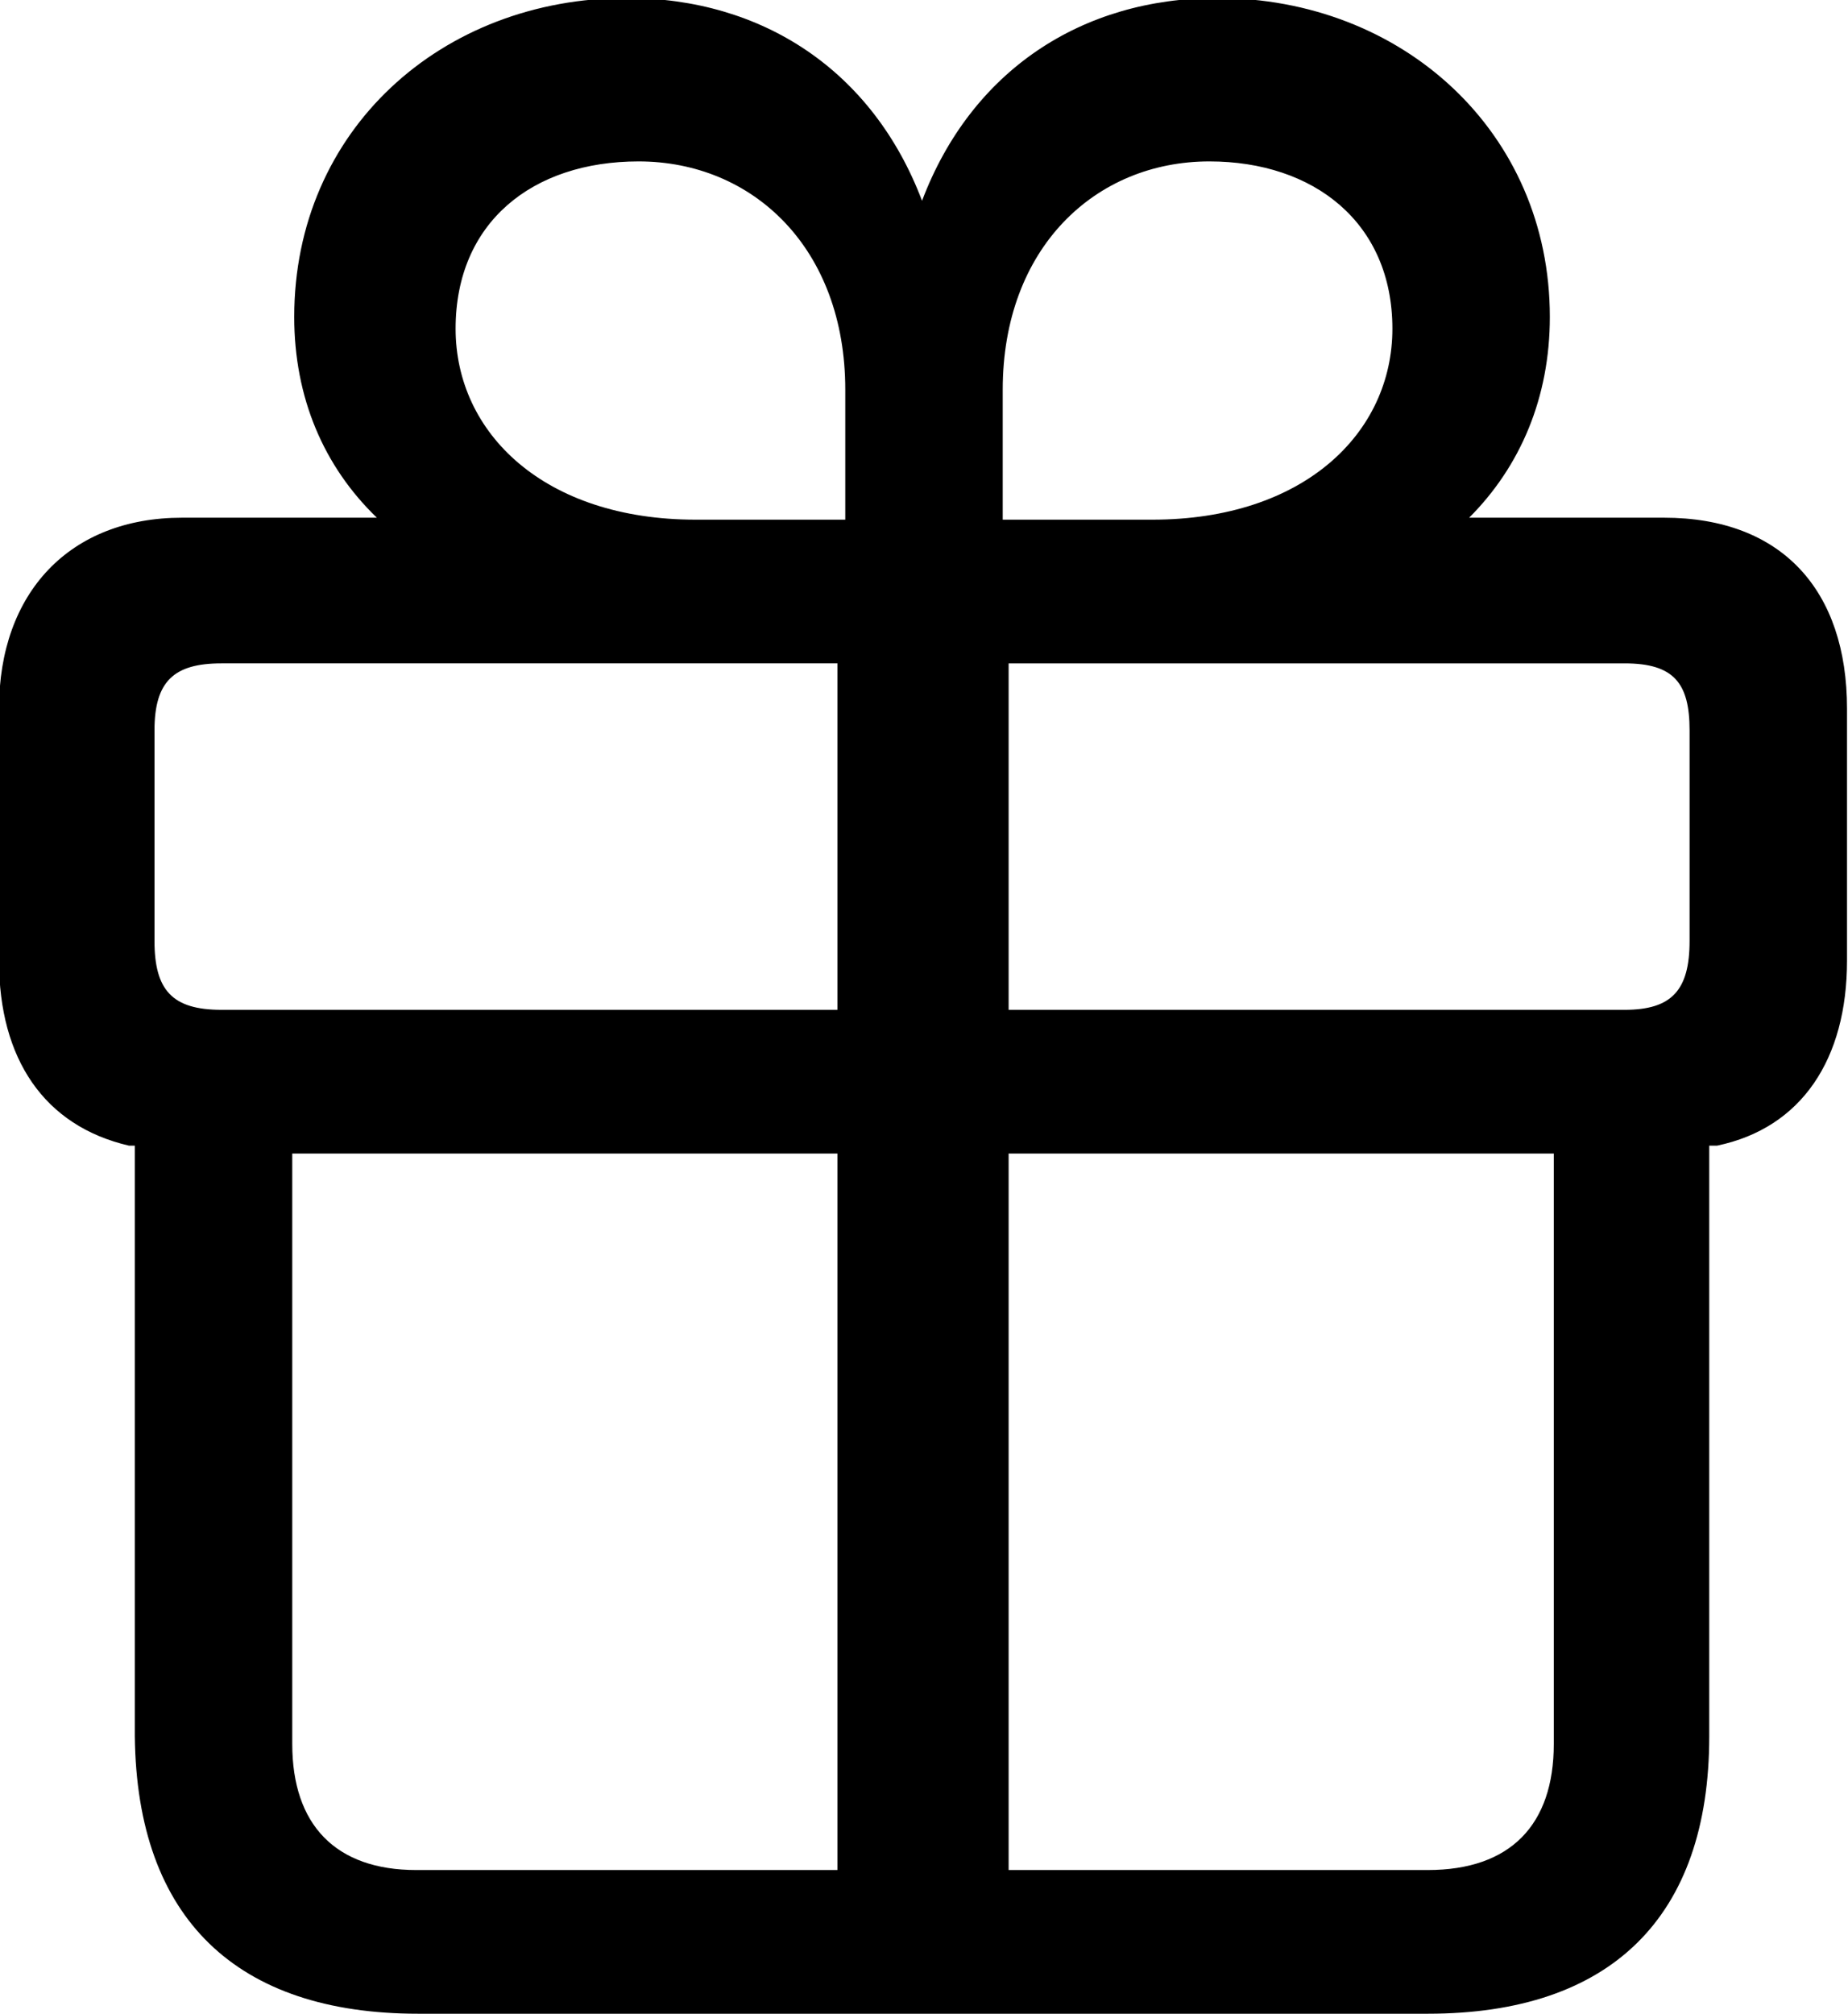
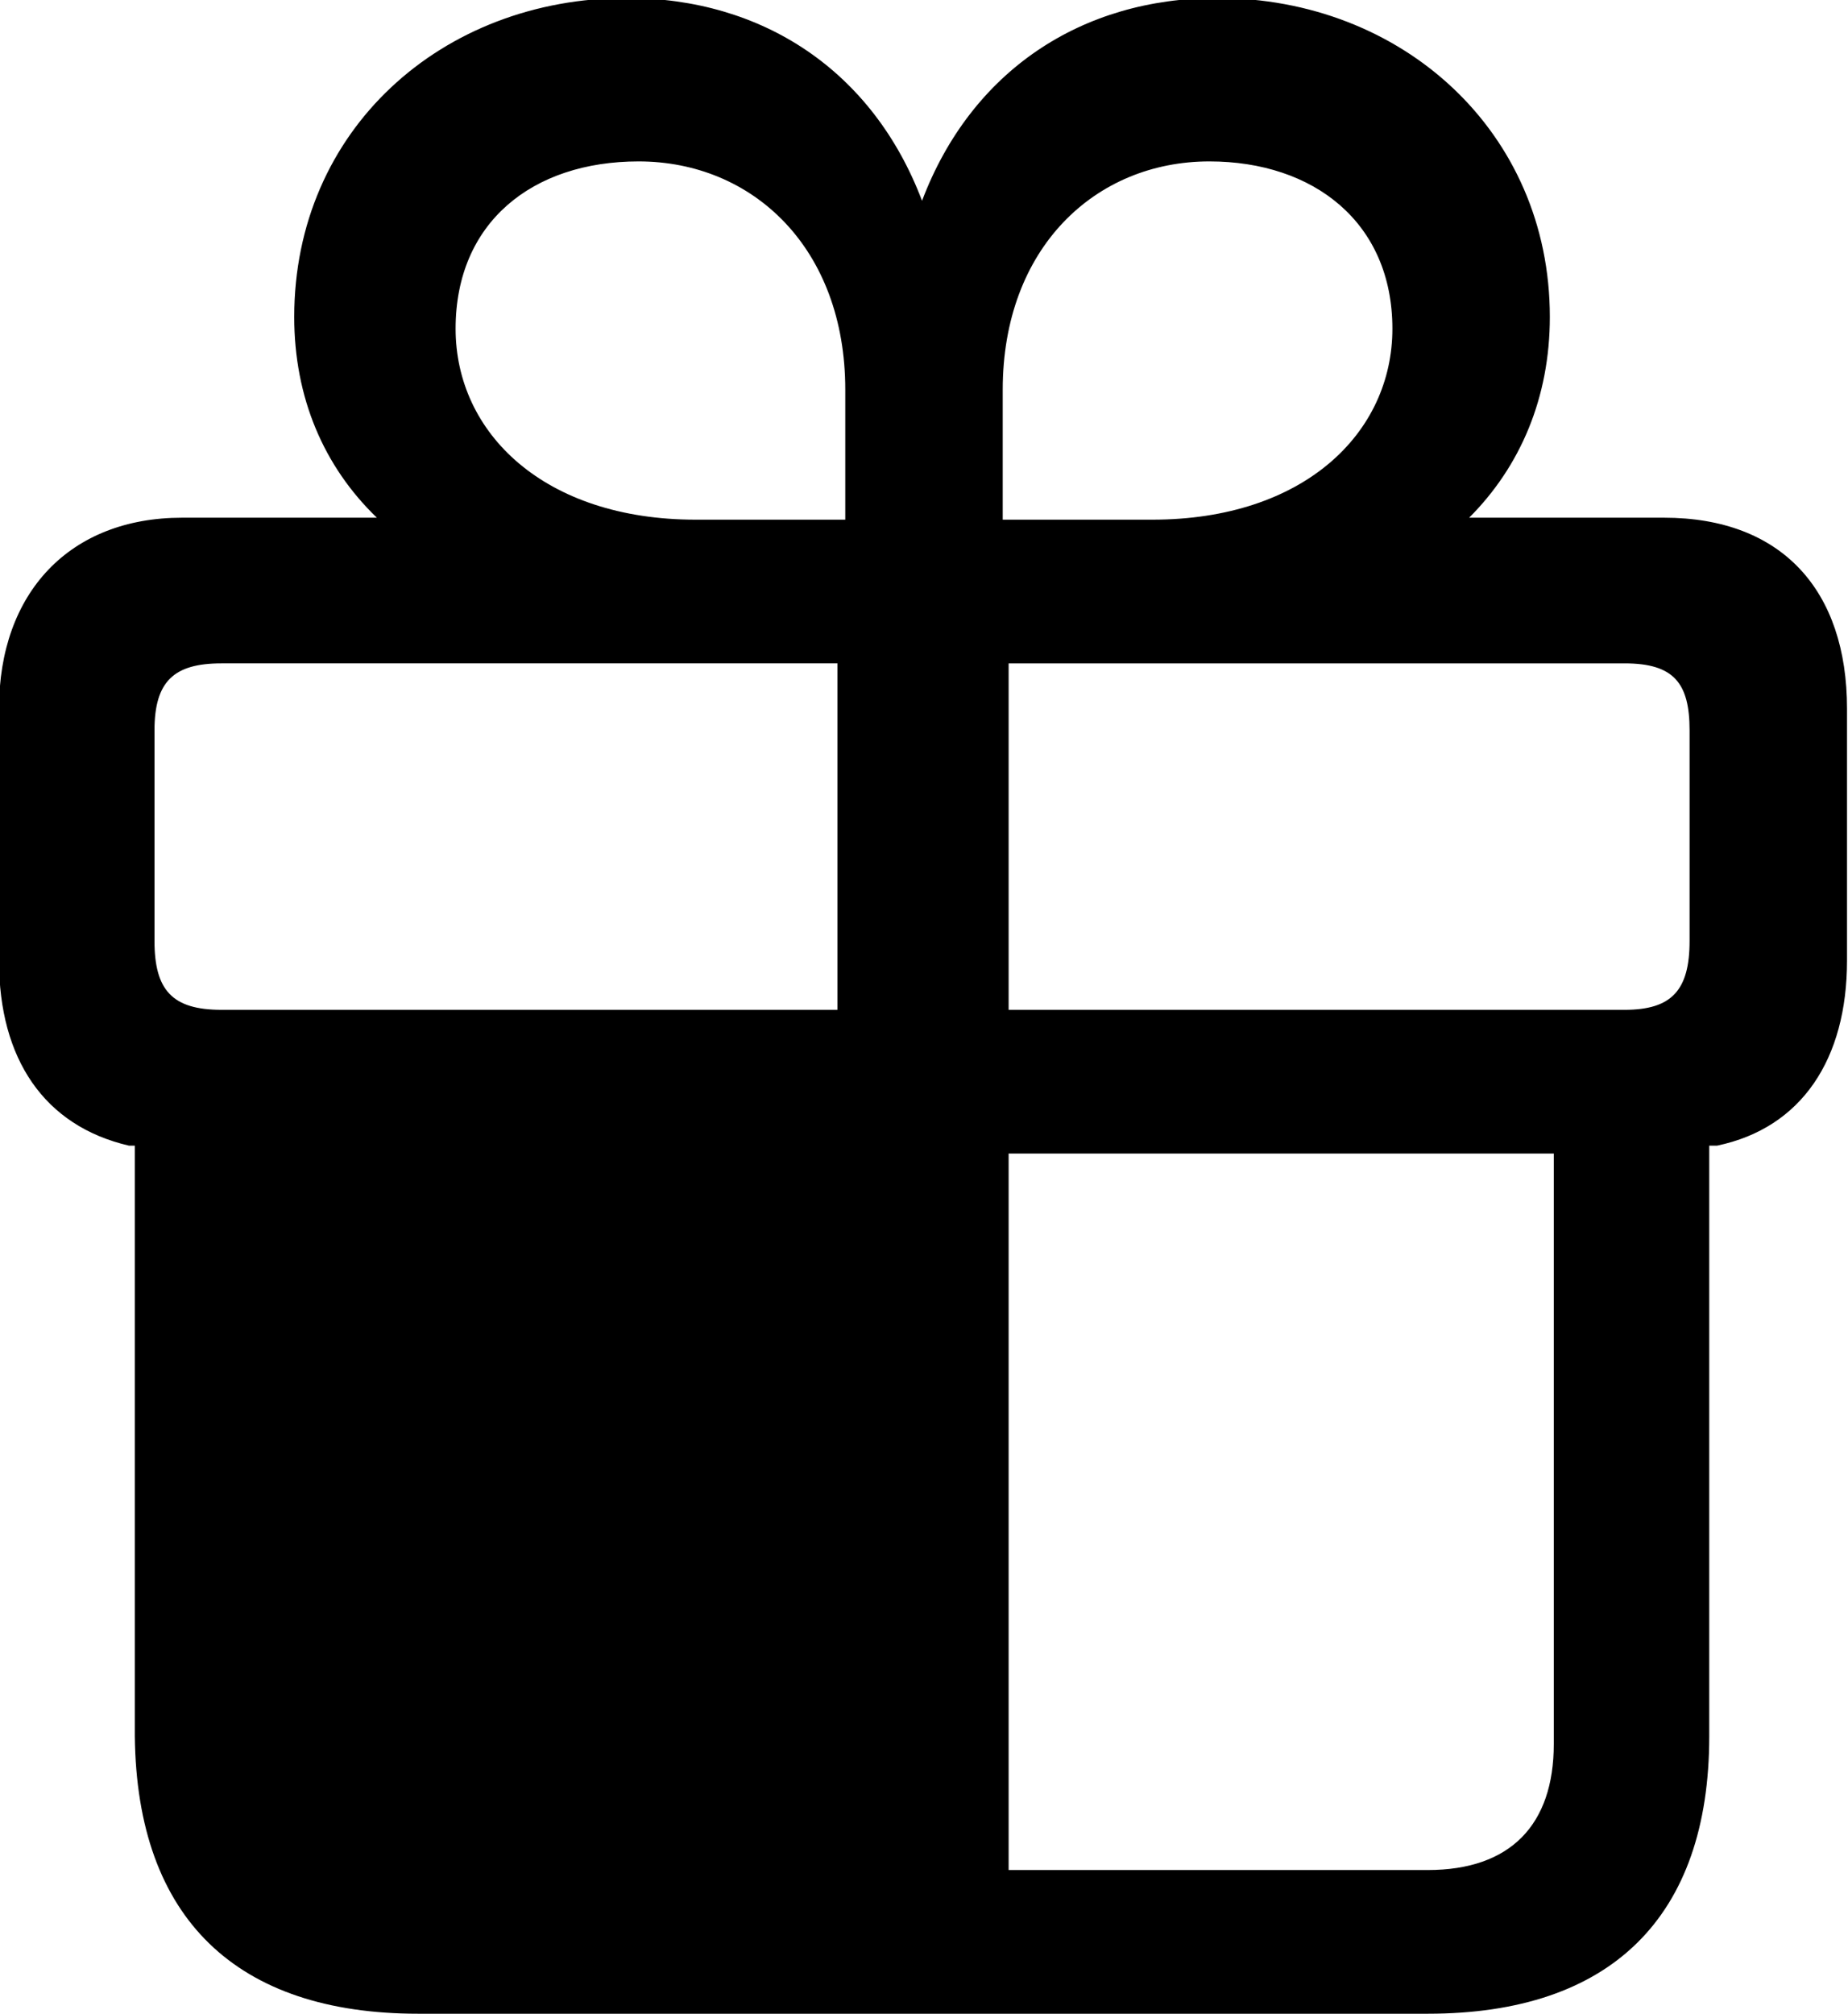
<svg xmlns="http://www.w3.org/2000/svg" version="1.1" id="Layer_1" x="0px" y="0px" viewBox="0 0 93.9 102.3" style="enable-background:new 0 0 93.9 102.3;" xml:space="preserve">
  <g id="Symbols">
    <g id="Regular-M" transform="matrix(1 0 0 1 1390.45 1126)">
-       <path d="M-1369.2-1023.7h51.3c9.3,0,14.3-4.9,14.3-14.1v-30h0.4c4.3-0.9,6.6-4.4,6.6-9.4v-12.8c0-6-3.3-9.7-9.3-9.7h-9.9    c2.6-2.6,4.1-6.1,4.1-10.2c0-9.4-7.5-16.2-16.9-16.2c-6.9,0-12.5,3.7-15,10.3c-2.5-6.6-8.1-10.3-15-10.3    c-9.4,0-16.9,6.7-16.9,16.2c0,4.1,1.5,7.6,4.2,10.2h-9.9c-5.7,0-9.3,3.8-9.3,9.7v12.8c0,5,2.3,8.4,6.6,9.4h0.3v30    C-1383.5-1028.5-1378.4-1023.7-1369.2-1023.7z M-1347.9-1031h-21.4c-4.1,0-6.3-2.3-6.3-6.4v-30h27.7V-1031z M-1339.2-1031v-36.4    h27.7v30c0,4.1-2.2,6.4-6.4,6.4H-1339.2z M-1347.9-1074.7h-31.3c-2.5,0-3.4-1-3.4-3.5v-10.7c0-2.5,1-3.4,3.4-3.4h31.3V-1074.7z     M-1339.2-1074.7v-17.6h31.3c2.5,0,3.3,1,3.3,3.4v10.7c0,2.5-0.9,3.5-3.3,3.5H-1339.2z M-1347.5-1099.6h-7.6    c-7.7,0-12.2-4.4-12.2-9.7c0-5.4,3.9-8.5,9.3-8.5c5.8,0,10.5,4.4,10.5,11.6V-1099.6z M-1339.5-1099.6v-6.6    c0-7.2,4.7-11.6,10.5-11.6c5.3,0,9.3,3.1,9.3,8.5c0,5.3-4.5,9.7-12.2,9.7H-1339.5z" />
+       <path d="M-1369.2-1023.7h51.3c9.3,0,14.3-4.9,14.3-14.1v-30h0.4c4.3-0.9,6.6-4.4,6.6-9.4v-12.8c0-6-3.3-9.7-9.3-9.7h-9.9    c2.6-2.6,4.1-6.1,4.1-10.2c0-9.4-7.5-16.2-16.9-16.2c-6.9,0-12.5,3.7-15,10.3c-2.5-6.6-8.1-10.3-15-10.3    c-9.4,0-16.9,6.7-16.9,16.2c0,4.1,1.5,7.6,4.2,10.2h-9.9c-5.7,0-9.3,3.8-9.3,9.7v12.8c0,5,2.3,8.4,6.6,9.4h0.3v30    C-1383.5-1028.5-1378.4-1023.7-1369.2-1023.7z M-1347.9-1031h-21.4c-4.1,0-6.3-2.3-6.3-6.4v-30V-1031z M-1339.2-1031v-36.4    h27.7v30c0,4.1-2.2,6.4-6.4,6.4H-1339.2z M-1347.9-1074.7h-31.3c-2.5,0-3.4-1-3.4-3.5v-10.7c0-2.5,1-3.4,3.4-3.4h31.3V-1074.7z     M-1339.2-1074.7v-17.6h31.3c2.5,0,3.3,1,3.3,3.4v10.7c0,2.5-0.9,3.5-3.3,3.5H-1339.2z M-1347.5-1099.6h-7.6    c-7.7,0-12.2-4.4-12.2-9.7c0-5.4,3.9-8.5,9.3-8.5c5.8,0,10.5,4.4,10.5,11.6V-1099.6z M-1339.5-1099.6v-6.6    c0-7.2,4.7-11.6,10.5-11.6c5.3,0,9.3,3.1,9.3,8.5c0,5.3-4.5,9.7-12.2,9.7H-1339.5z" />
    </g>
  </g>
</svg>